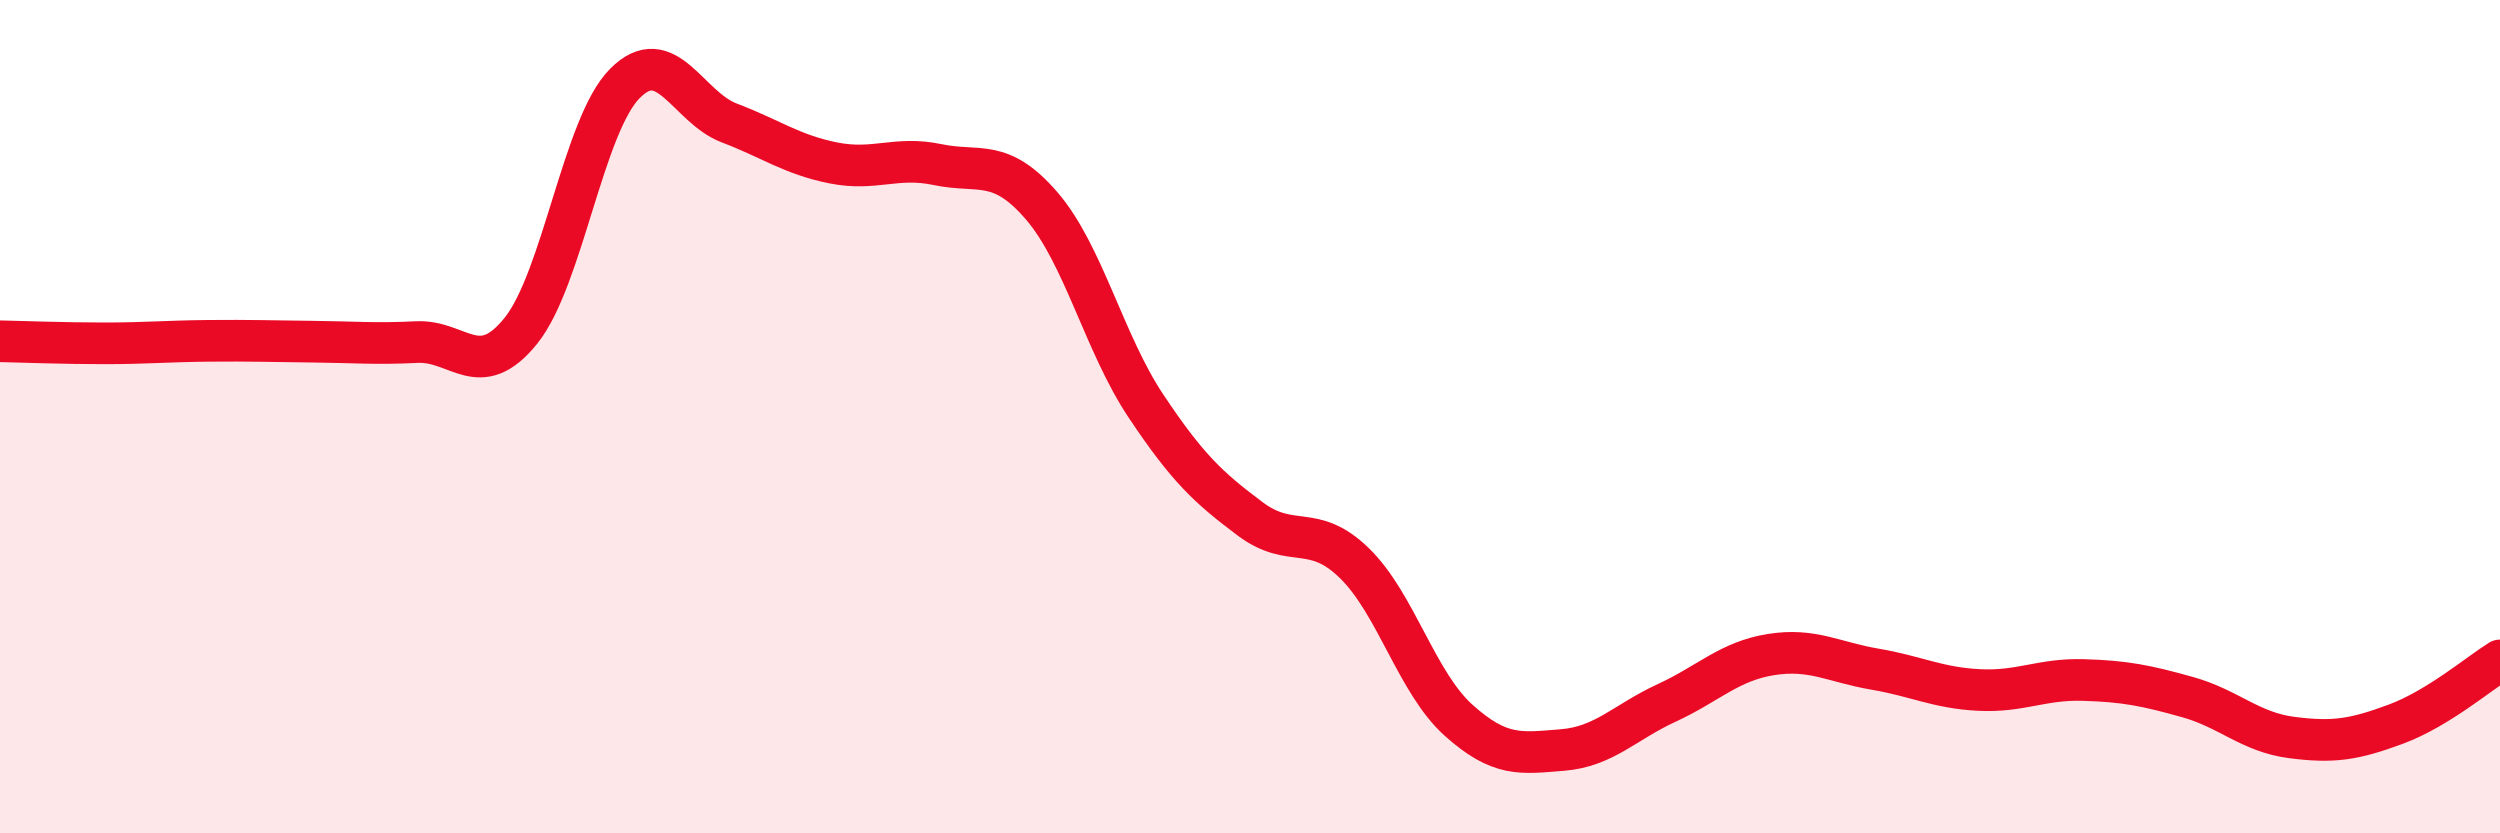
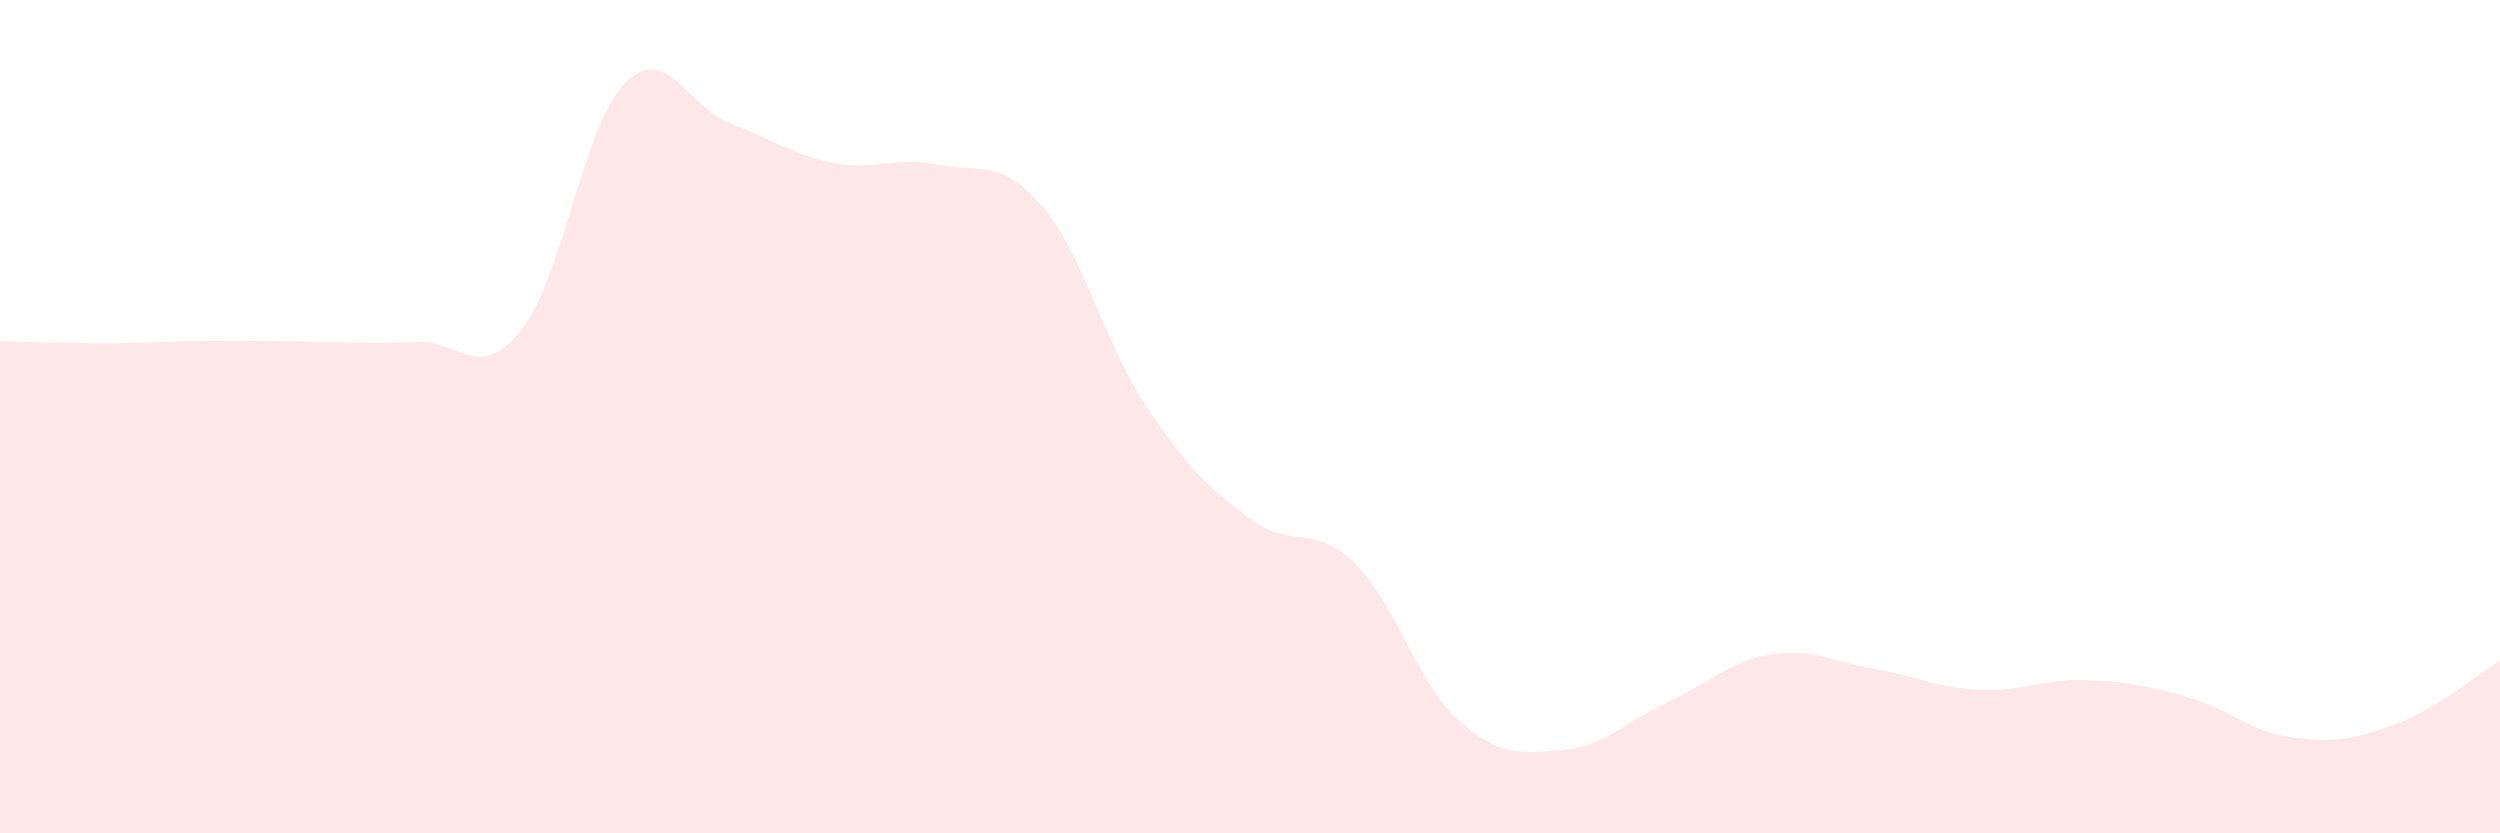
<svg xmlns="http://www.w3.org/2000/svg" width="60" height="20" viewBox="0 0 60 20">
  <path d="M 0,8.19 C 0.5,8.2 1.5,8.24 2.5,8.24 C 3.5,8.24 4,8.19 5,8.18 C 6,8.17 6.5,8.19 7.5,8.2 C 8.5,8.21 9,8.26 10,8.21 C 11,8.16 11.5,9.18 12.5,7.94 C 13.5,6.7 14,3 15,2 C 16,1 16.5,2.57 17.5,2.95 C 18.5,3.33 19,3.71 20,3.91 C 21,4.11 21.5,3.74 22.5,3.95 C 23.5,4.16 24,3.78 25,4.94 C 26,6.1 26.5,8.24 27.5,9.74 C 28.5,11.24 29,11.7 30,12.45 C 31,13.2 31.5,12.54 32.5,13.51 C 33.5,14.48 34,16.38 35,17.28 C 36,18.18 36.5,18.08 37.5,18 C 38.5,17.92 39,17.33 40,16.87 C 41,16.41 41.5,15.87 42.5,15.71 C 43.5,15.55 44,15.89 45,16.06 C 46,16.23 46.5,16.51 47.5,16.56 C 48.5,16.61 49,16.29 50,16.32 C 51,16.35 51.5,16.45 52.5,16.73 C 53.5,17.01 54,17.57 55,17.7 C 56,17.83 56.5,17.75 57.5,17.38 C 58.5,17.01 59.5,16.16 60,15.85L60 20L0 20Z" fill="#EB0A25" opacity="0.1" stroke-linecap="round" stroke-linejoin="round" />
-   <path d="M 0,8.19 C 0.5,8.2 1.5,8.24 2.5,8.24 C 3.5,8.24 4,8.19 5,8.18 C 6,8.17 6.5,8.19 7.5,8.2 C 8.5,8.21 9,8.26 10,8.21 C 11,8.16 11.5,9.18 12.5,7.94 C 13.5,6.7 14,3 15,2 C 16,1 16.5,2.57 17.5,2.95 C 18.5,3.33 19,3.71 20,3.91 C 21,4.11 21.5,3.74 22.5,3.95 C 23.5,4.16 24,3.78 25,4.94 C 26,6.1 26.5,8.24 27.5,9.74 C 28.5,11.24 29,11.7 30,12.45 C 31,13.2 31.5,12.54 32.5,13.51 C 33.5,14.48 34,16.38 35,17.28 C 36,18.18 36.5,18.08 37.5,18 C 38.5,17.92 39,17.33 40,16.87 C 41,16.41 41.5,15.87 42.5,15.71 C 43.5,15.55 44,15.89 45,16.06 C 46,16.23 46.5,16.51 47.5,16.56 C 48.5,16.61 49,16.29 50,16.32 C 51,16.35 51.5,16.45 52.5,16.73 C 53.5,17.01 54,17.57 55,17.7 C 56,17.83 56.5,17.75 57.5,17.38 C 58.5,17.01 59.5,16.16 60,15.85" stroke="#EB0A25" stroke-width="1" fill="none" stroke-linecap="round" stroke-linejoin="round" />
</svg>